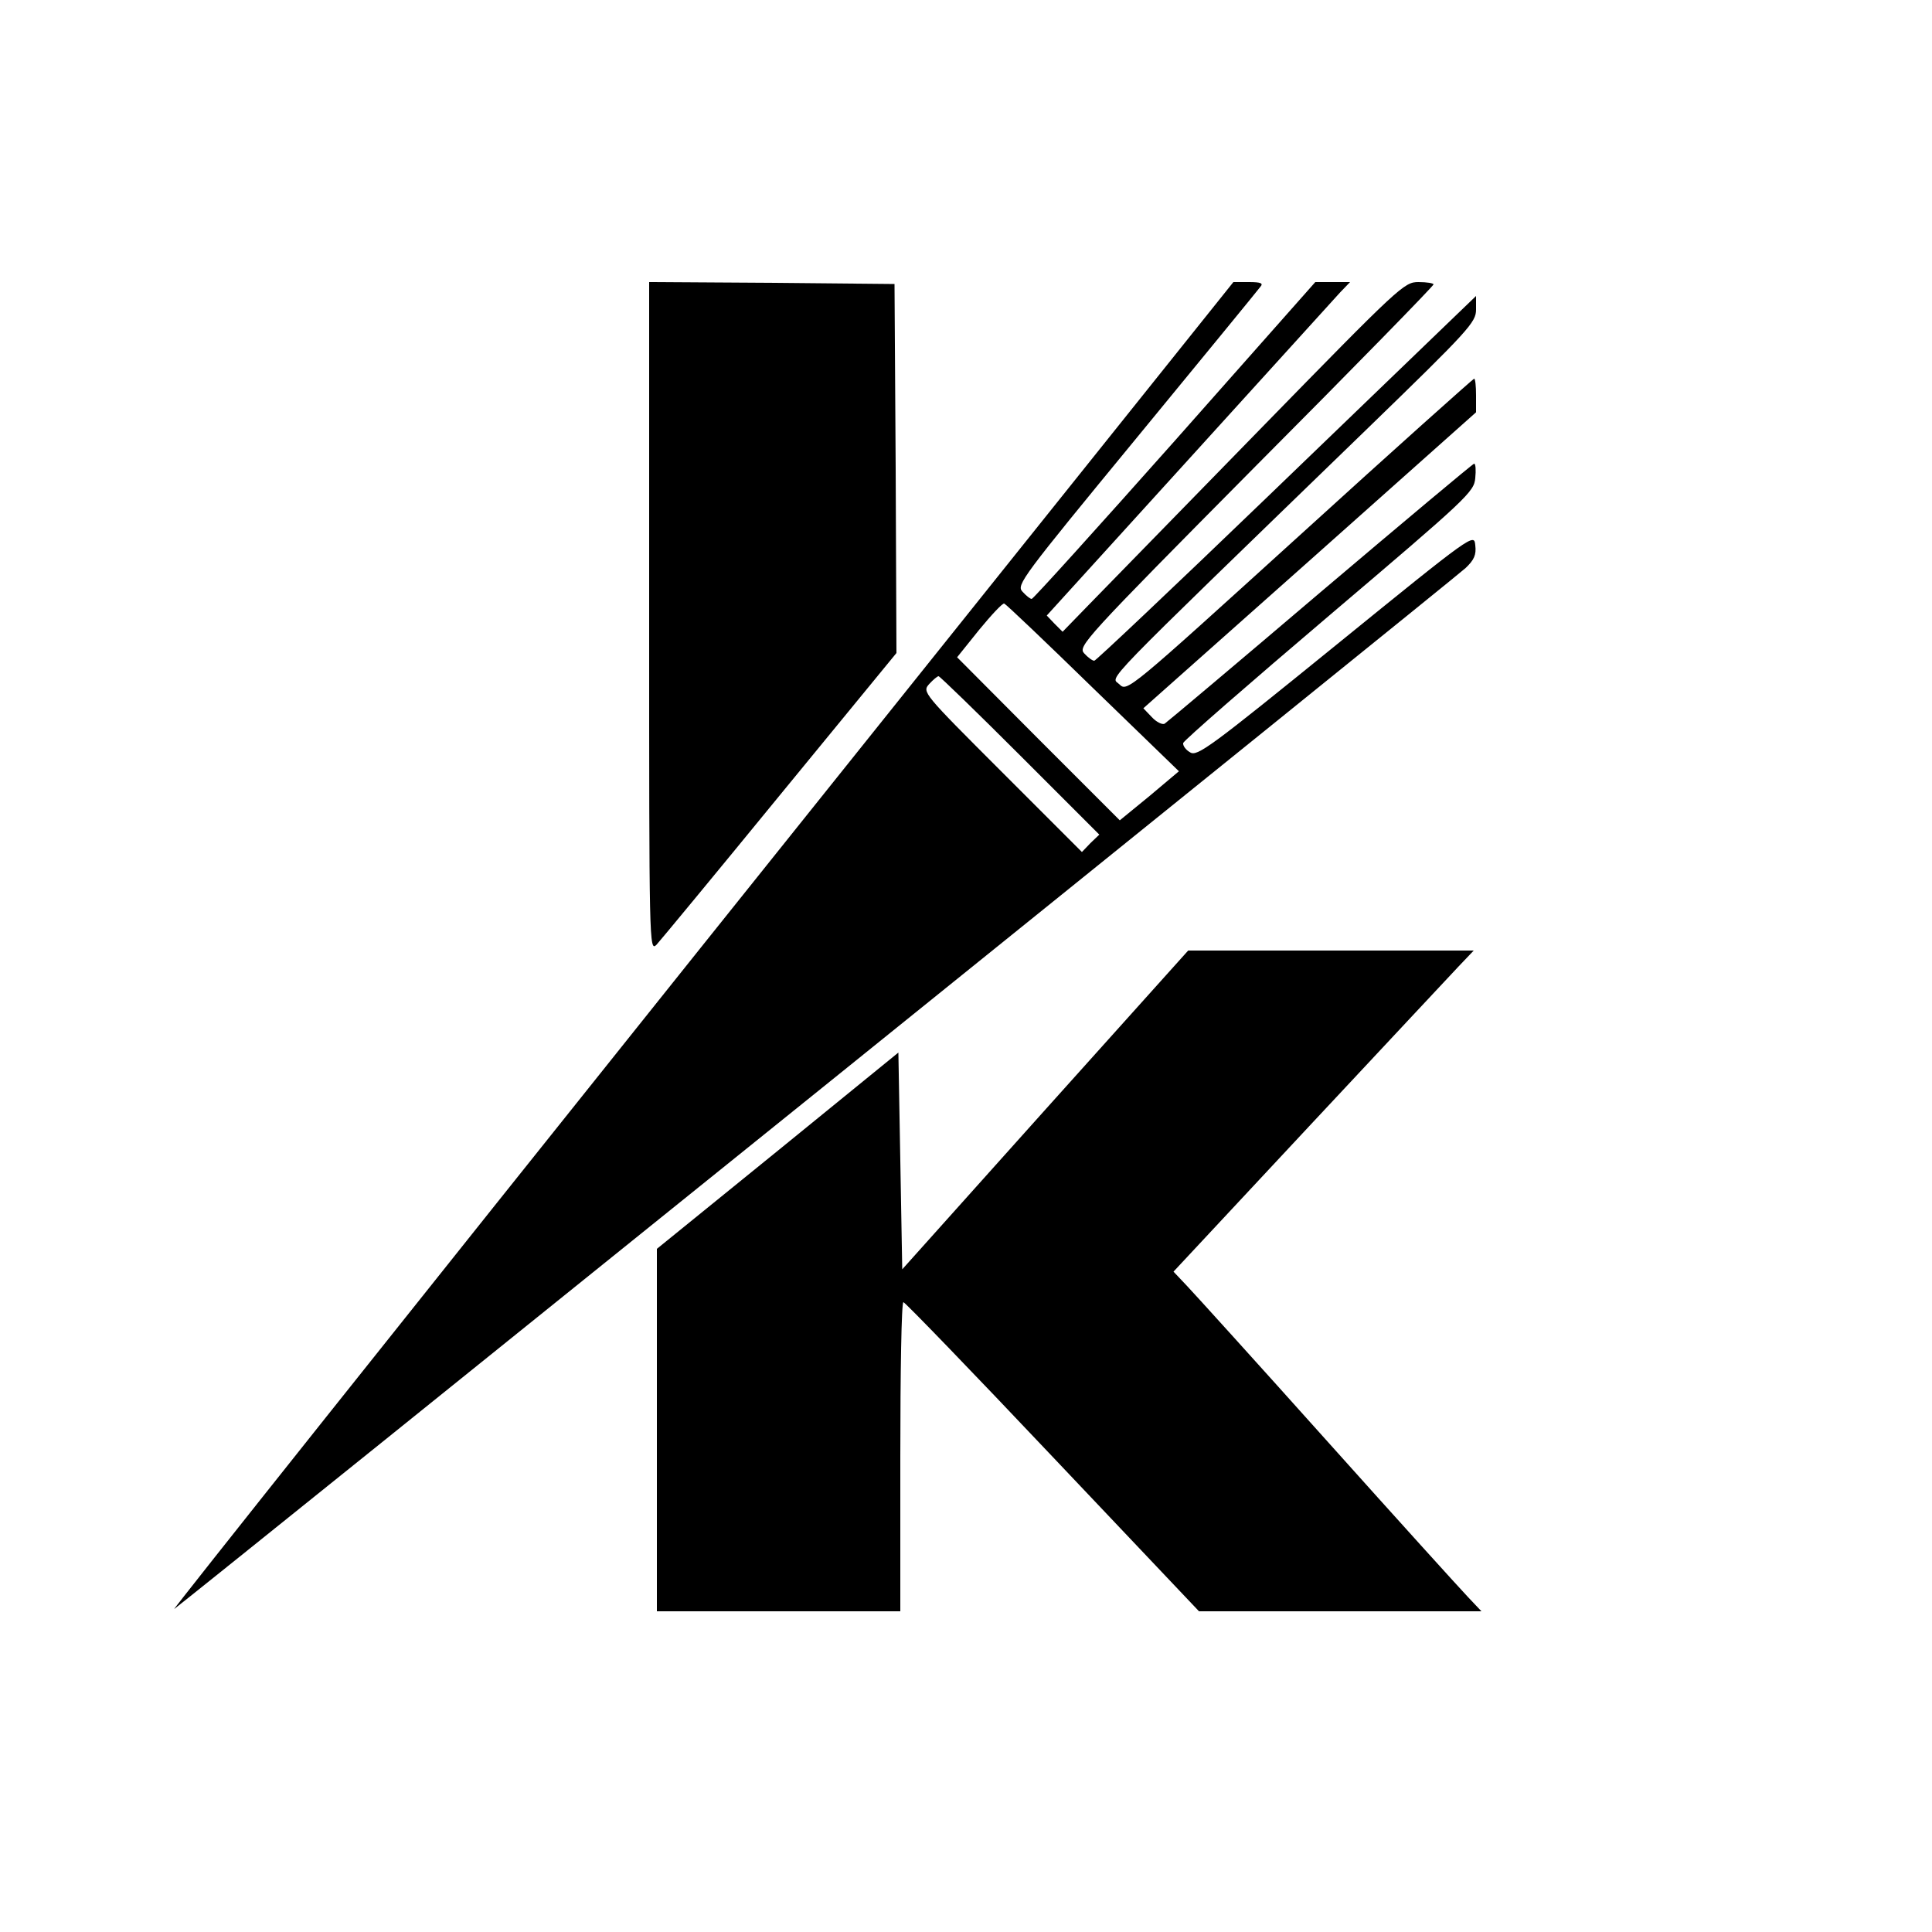
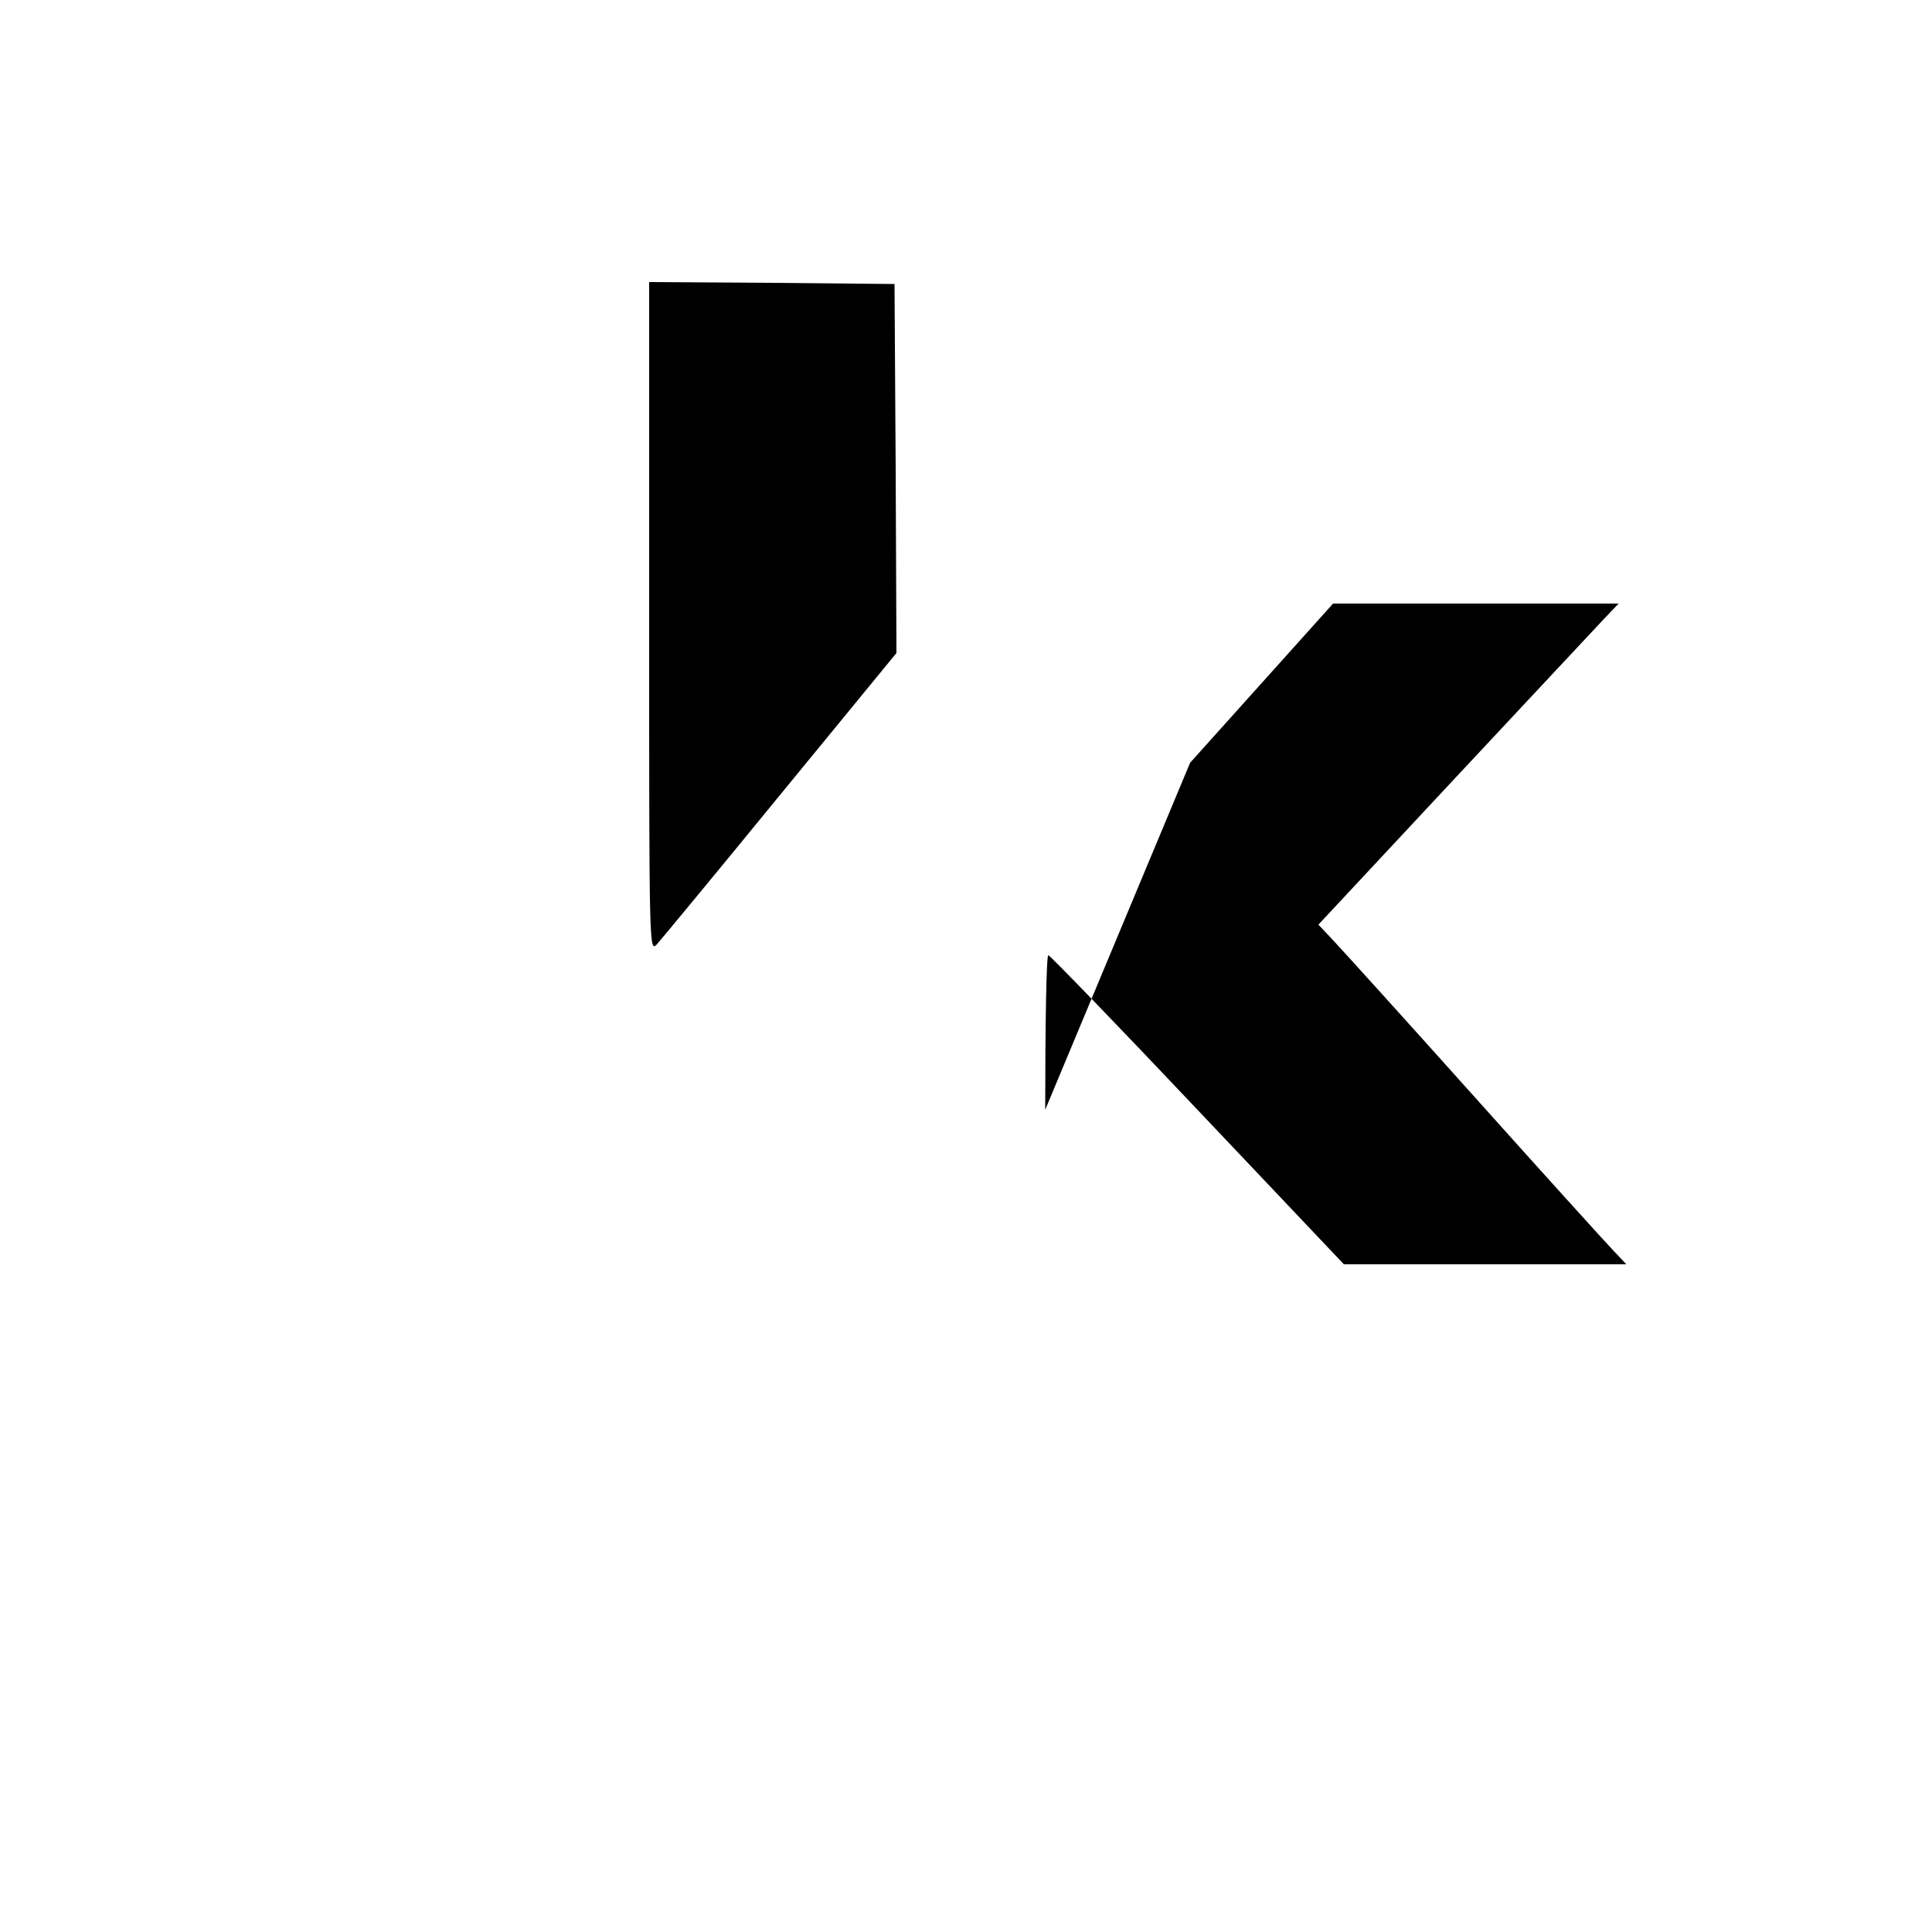
<svg xmlns="http://www.w3.org/2000/svg" version="1.0" width="500pt" height="500pt" viewBox="0 0 500 500" preserveAspectRatio="xMidYMid meet">
  <g transform="translate(0,500) scale(0.1,-0.1)" fill="#000000" stroke="none">
    <path d="M1680 3403 c0 -847 0 -867 19 -848 10 11 154 185 320 388 l301 367 -2 478 -3 477 -317 3 -318 2 0 -867z" />
-     <path d="M1814 2548 c-758 -948 -1371 -1718 -1363 -1712 81 62 3321 2673 3342 2694 22 21 28 34 25 59 -3 31 -4 31 -361 -259 -324 -263 -359 -289 -377 -277 -11 6 -19 17 -18 24 2 7 172 155 378 330 359 305 375 320 378 356 2 20 1 37 -3 37 -3 0 -182 -150 -398 -333 -215 -183 -397 -336 -403 -340 -6 -3 -21 4 -33 17 l-22 23 431 383 430 383 0 44 c0 24 -2 43 -5 43 -2 0 -206 -182 -452 -406 -443 -402 -446 -405 -466 -385 -22 22 -69 -27 641 661 265 257 282 276 282 309 l0 35 -52 -50 c-29 -28 -250 -241 -490 -472 -241 -232 -442 -422 -446 -422 -5 0 -17 9 -26 19 -17 18 -1 36 443 484 254 255 461 467 461 471 0 3 -17 6 -39 6 -37 0 -47 -9 -411 -382 -206 -211 -404 -414 -442 -453 l-68 -70 -21 21 -20 21 367 404 c201 222 378 416 392 432 l26 27 -45 0 -45 0 -363 -410 c-200 -225 -367 -410 -371 -410 -4 0 -14 8 -24 19 -16 17 -2 36 295 397 171 208 316 385 321 392 8 9 1 12 -30 12 l-40 0 -1378 -1722z m1015 671 l222 -215 -76 -64 -77 -63 -211 211 -210 211 57 71 c32 39 61 70 65 68 5 -2 108 -100 230 -219z m-189 -174 l205 -205 -23 -22 -22 -23 -207 207 c-205 205 -207 207 -188 228 10 11 21 20 24 20 3 0 98 -92 211 -205z" />
-     <path d="M2705 2128 l-370 -413 -5 281 -5 280 -312 -254 -313 -254 0 -469 0 -469 315 0 315 0 0 400 c0 220 3 400 8 400 4 0 178 -180 386 -400 l379 -400 366 0 365 0 -35 37 c-20 21 -184 202 -364 403 -180 201 -344 382 -363 402 l-35 37 348 373 c192 205 366 392 389 416 l40 42 -369 0 -370 0 -370 -412z" />
+     <path d="M2705 2128 c0 220 3 400 8 400 4 0 178 -180 386 -400 l379 -400 366 0 365 0 -35 37 c-20 21 -184 202 -364 403 -180 201 -344 382 -363 402 l-35 37 348 373 c192 205 366 392 389 416 l40 42 -369 0 -370 0 -370 -412z" />
  </g>
</svg>